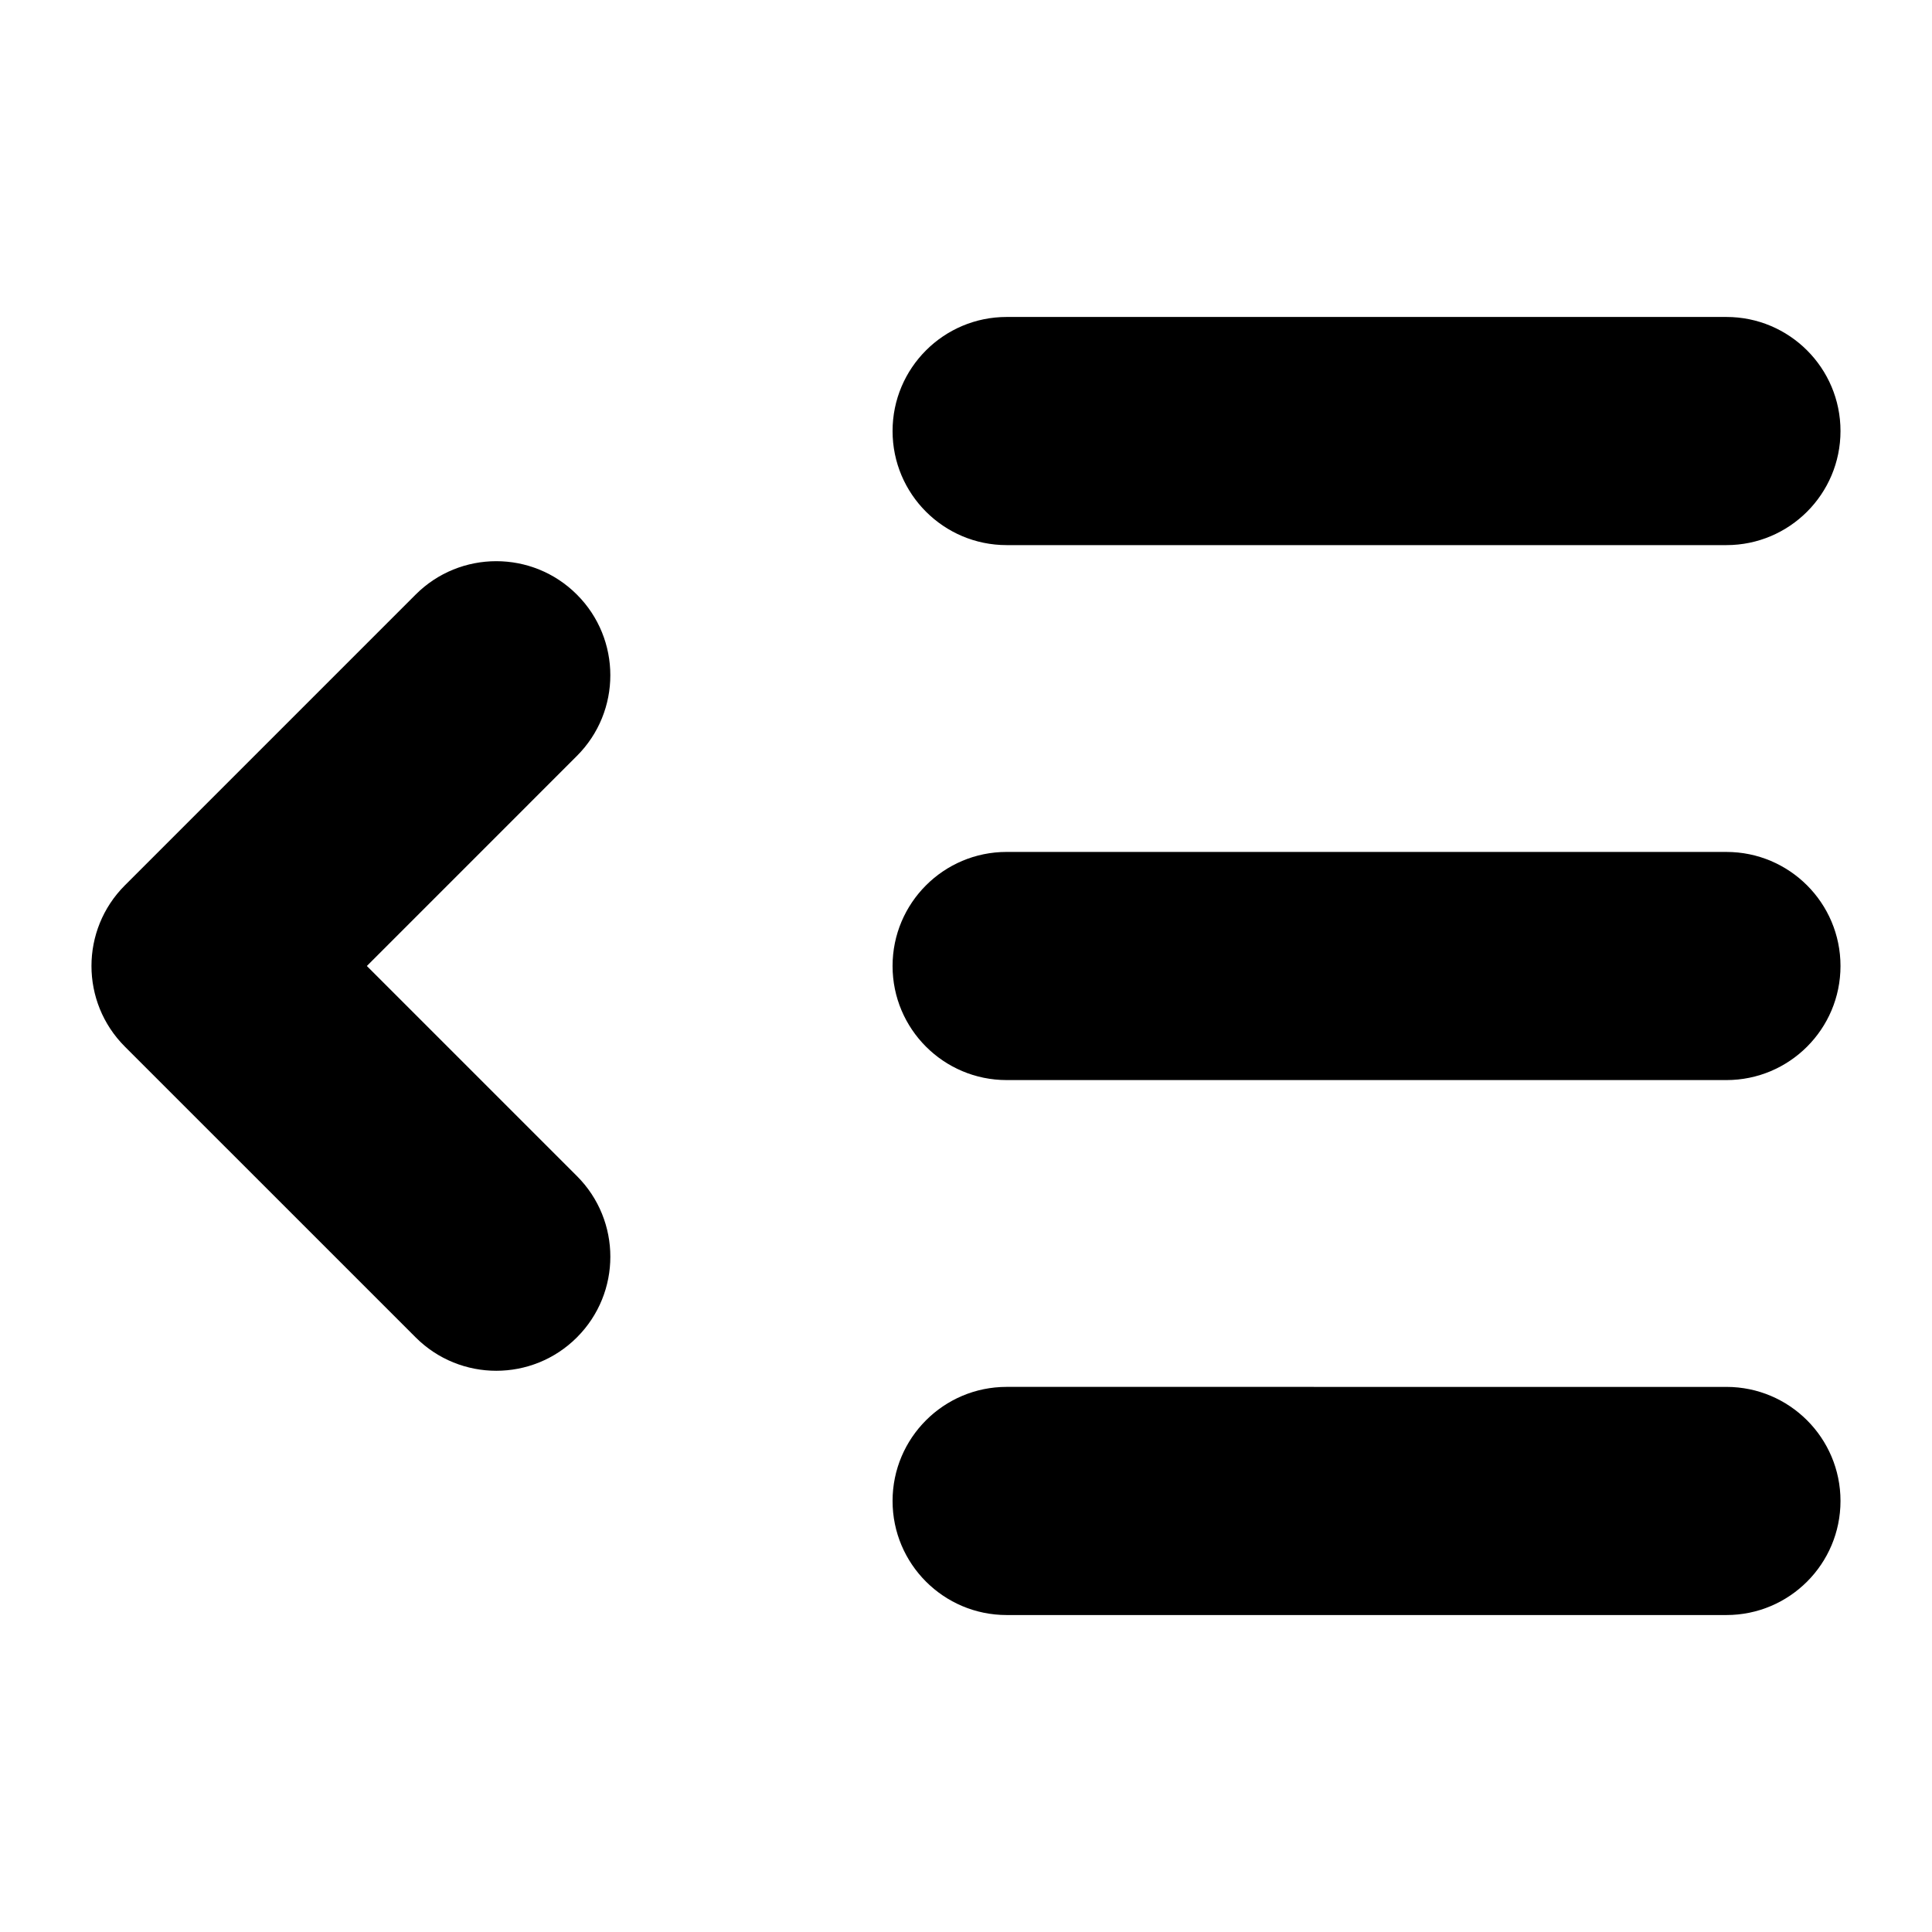
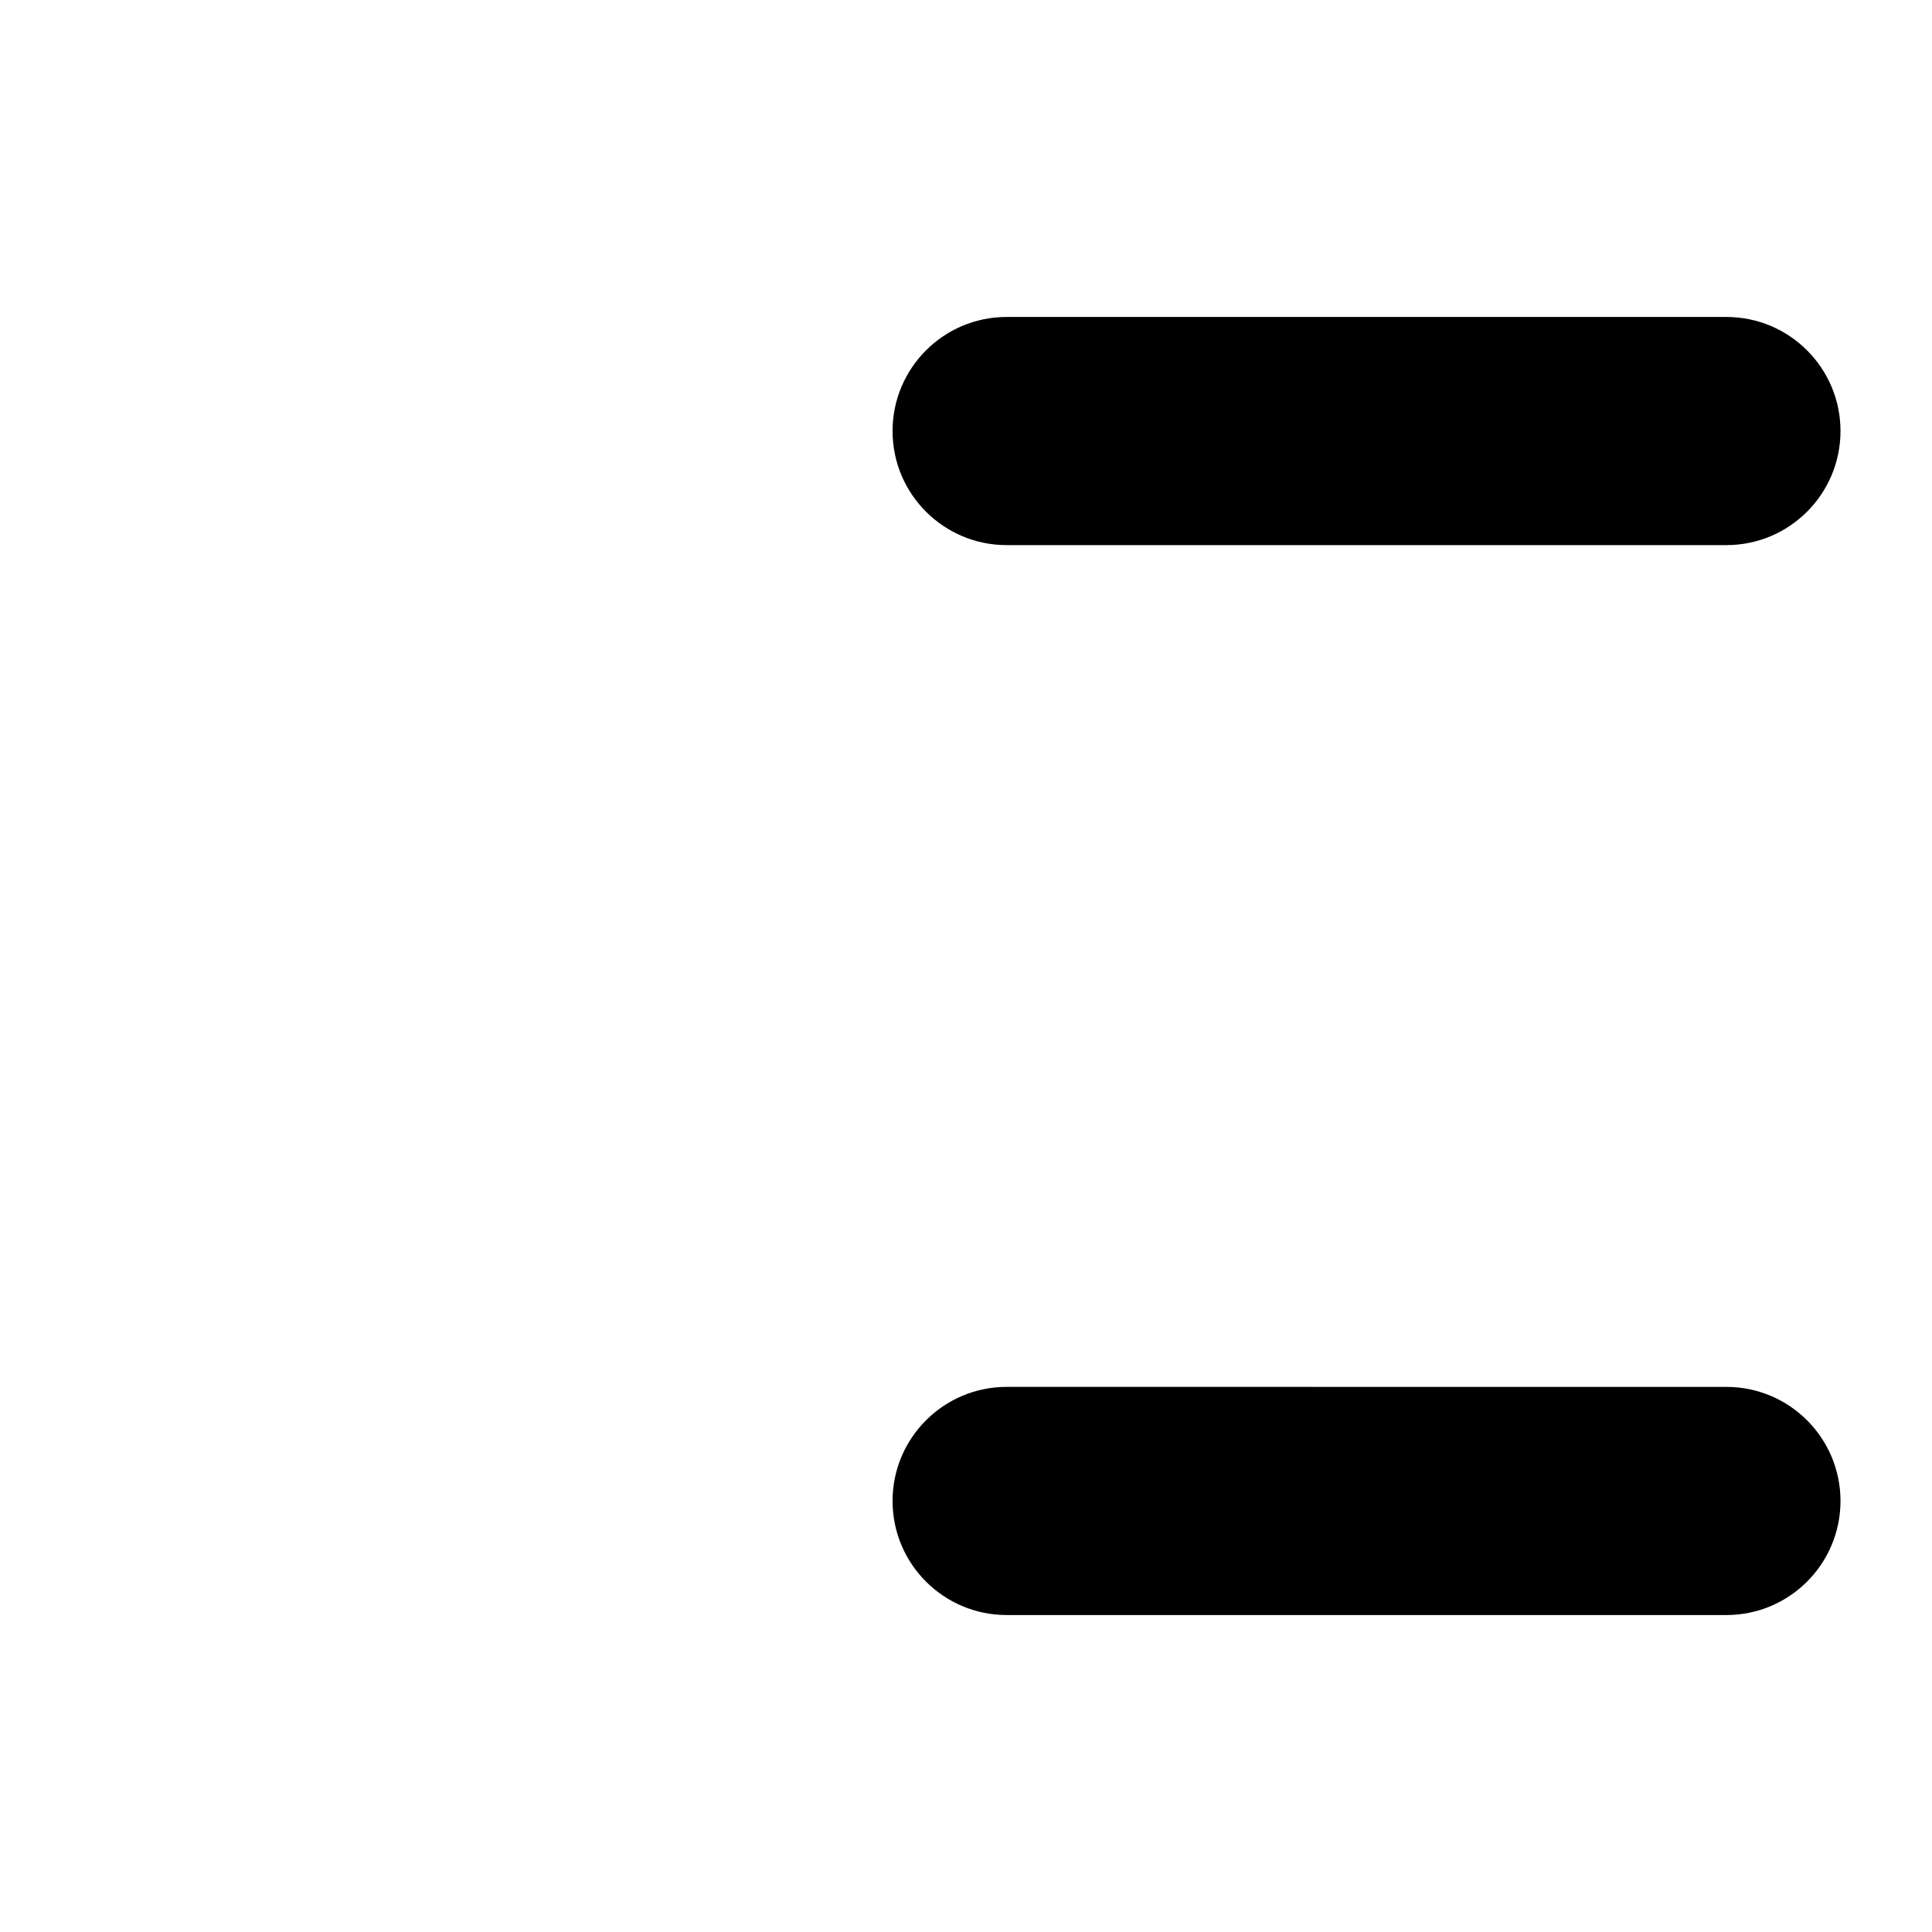
<svg xmlns="http://www.w3.org/2000/svg" fill="#000000" width="800px" height="800px" version="1.1" viewBox="144 144 512 512">
  <g>
    <path d="m601.52 572h-190.75c-16.691 0-30.23-13.539-30.23-30.23 0-16.691 13.539-30.23 30.23-30.23l190.75 0.004c16.691 0 30.23 13.539 30.23 30.23-0.004 16.688-13.539 30.227-30.23 30.227z" />
    <path d="m601.52 288.46h-190.75c-16.691 0-30.23-13.539-30.23-30.23 0-16.691 13.539-30.23 30.23-30.23h190.75c16.691 0 30.23 13.539 30.23 30.23-0.004 16.691-13.539 30.23-30.23 30.23z" />
-     <path d="m601.52 430.23h-190.75c-16.691 0-30.23-13.539-30.23-30.23s13.539-30.23 30.23-30.23l190.75 0.004c16.691 0 30.23 13.539 30.23 30.23-0.004 16.691-13.539 30.227-30.23 30.227z" />
-     <path d="m275.52 507.27c-7.734 0-15.473-2.953-21.371-8.852l-77.051-77.047c-11.809-11.805-11.809-30.945 0-42.75l77.047-77.047c11.801-11.805 30.949-11.805 42.742 0 11.809 11.805 11.809 30.945 0 42.75l-55.668 55.672 55.672 55.672c11.809 11.805 11.809 30.945 0 42.75-5.898 5.902-13.641 8.852-21.371 8.852z" />
  </g>
</svg>